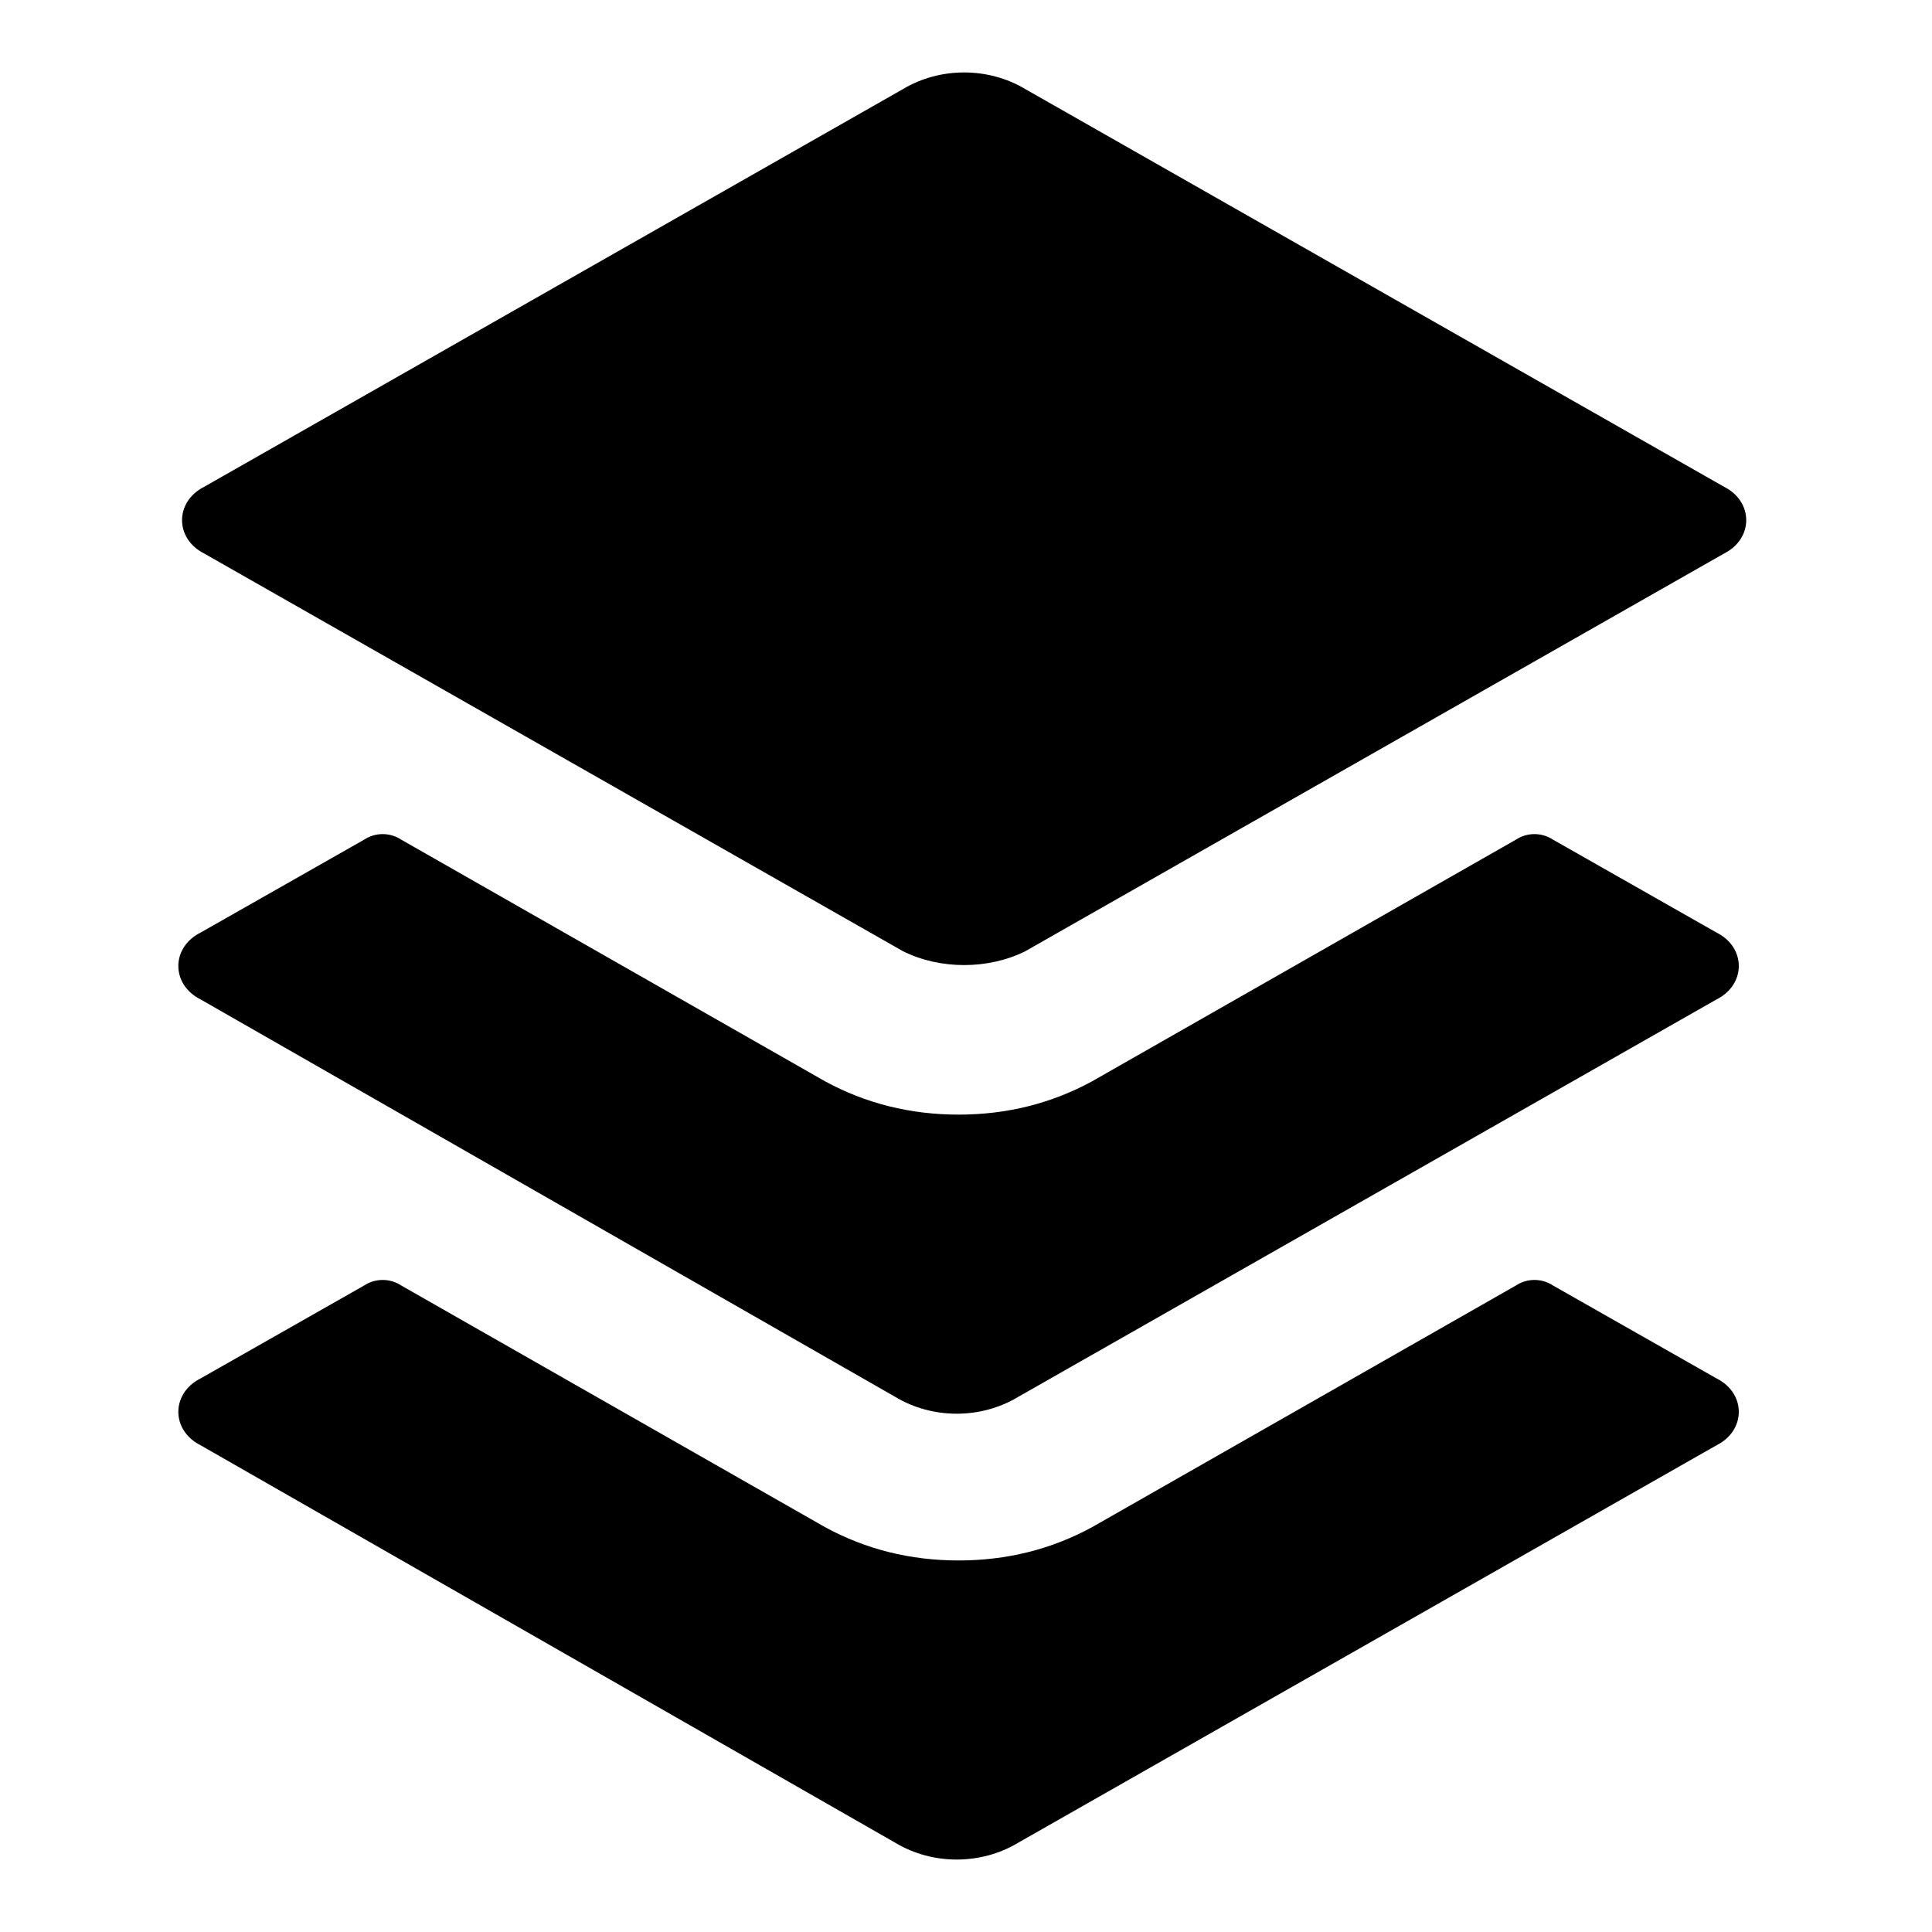
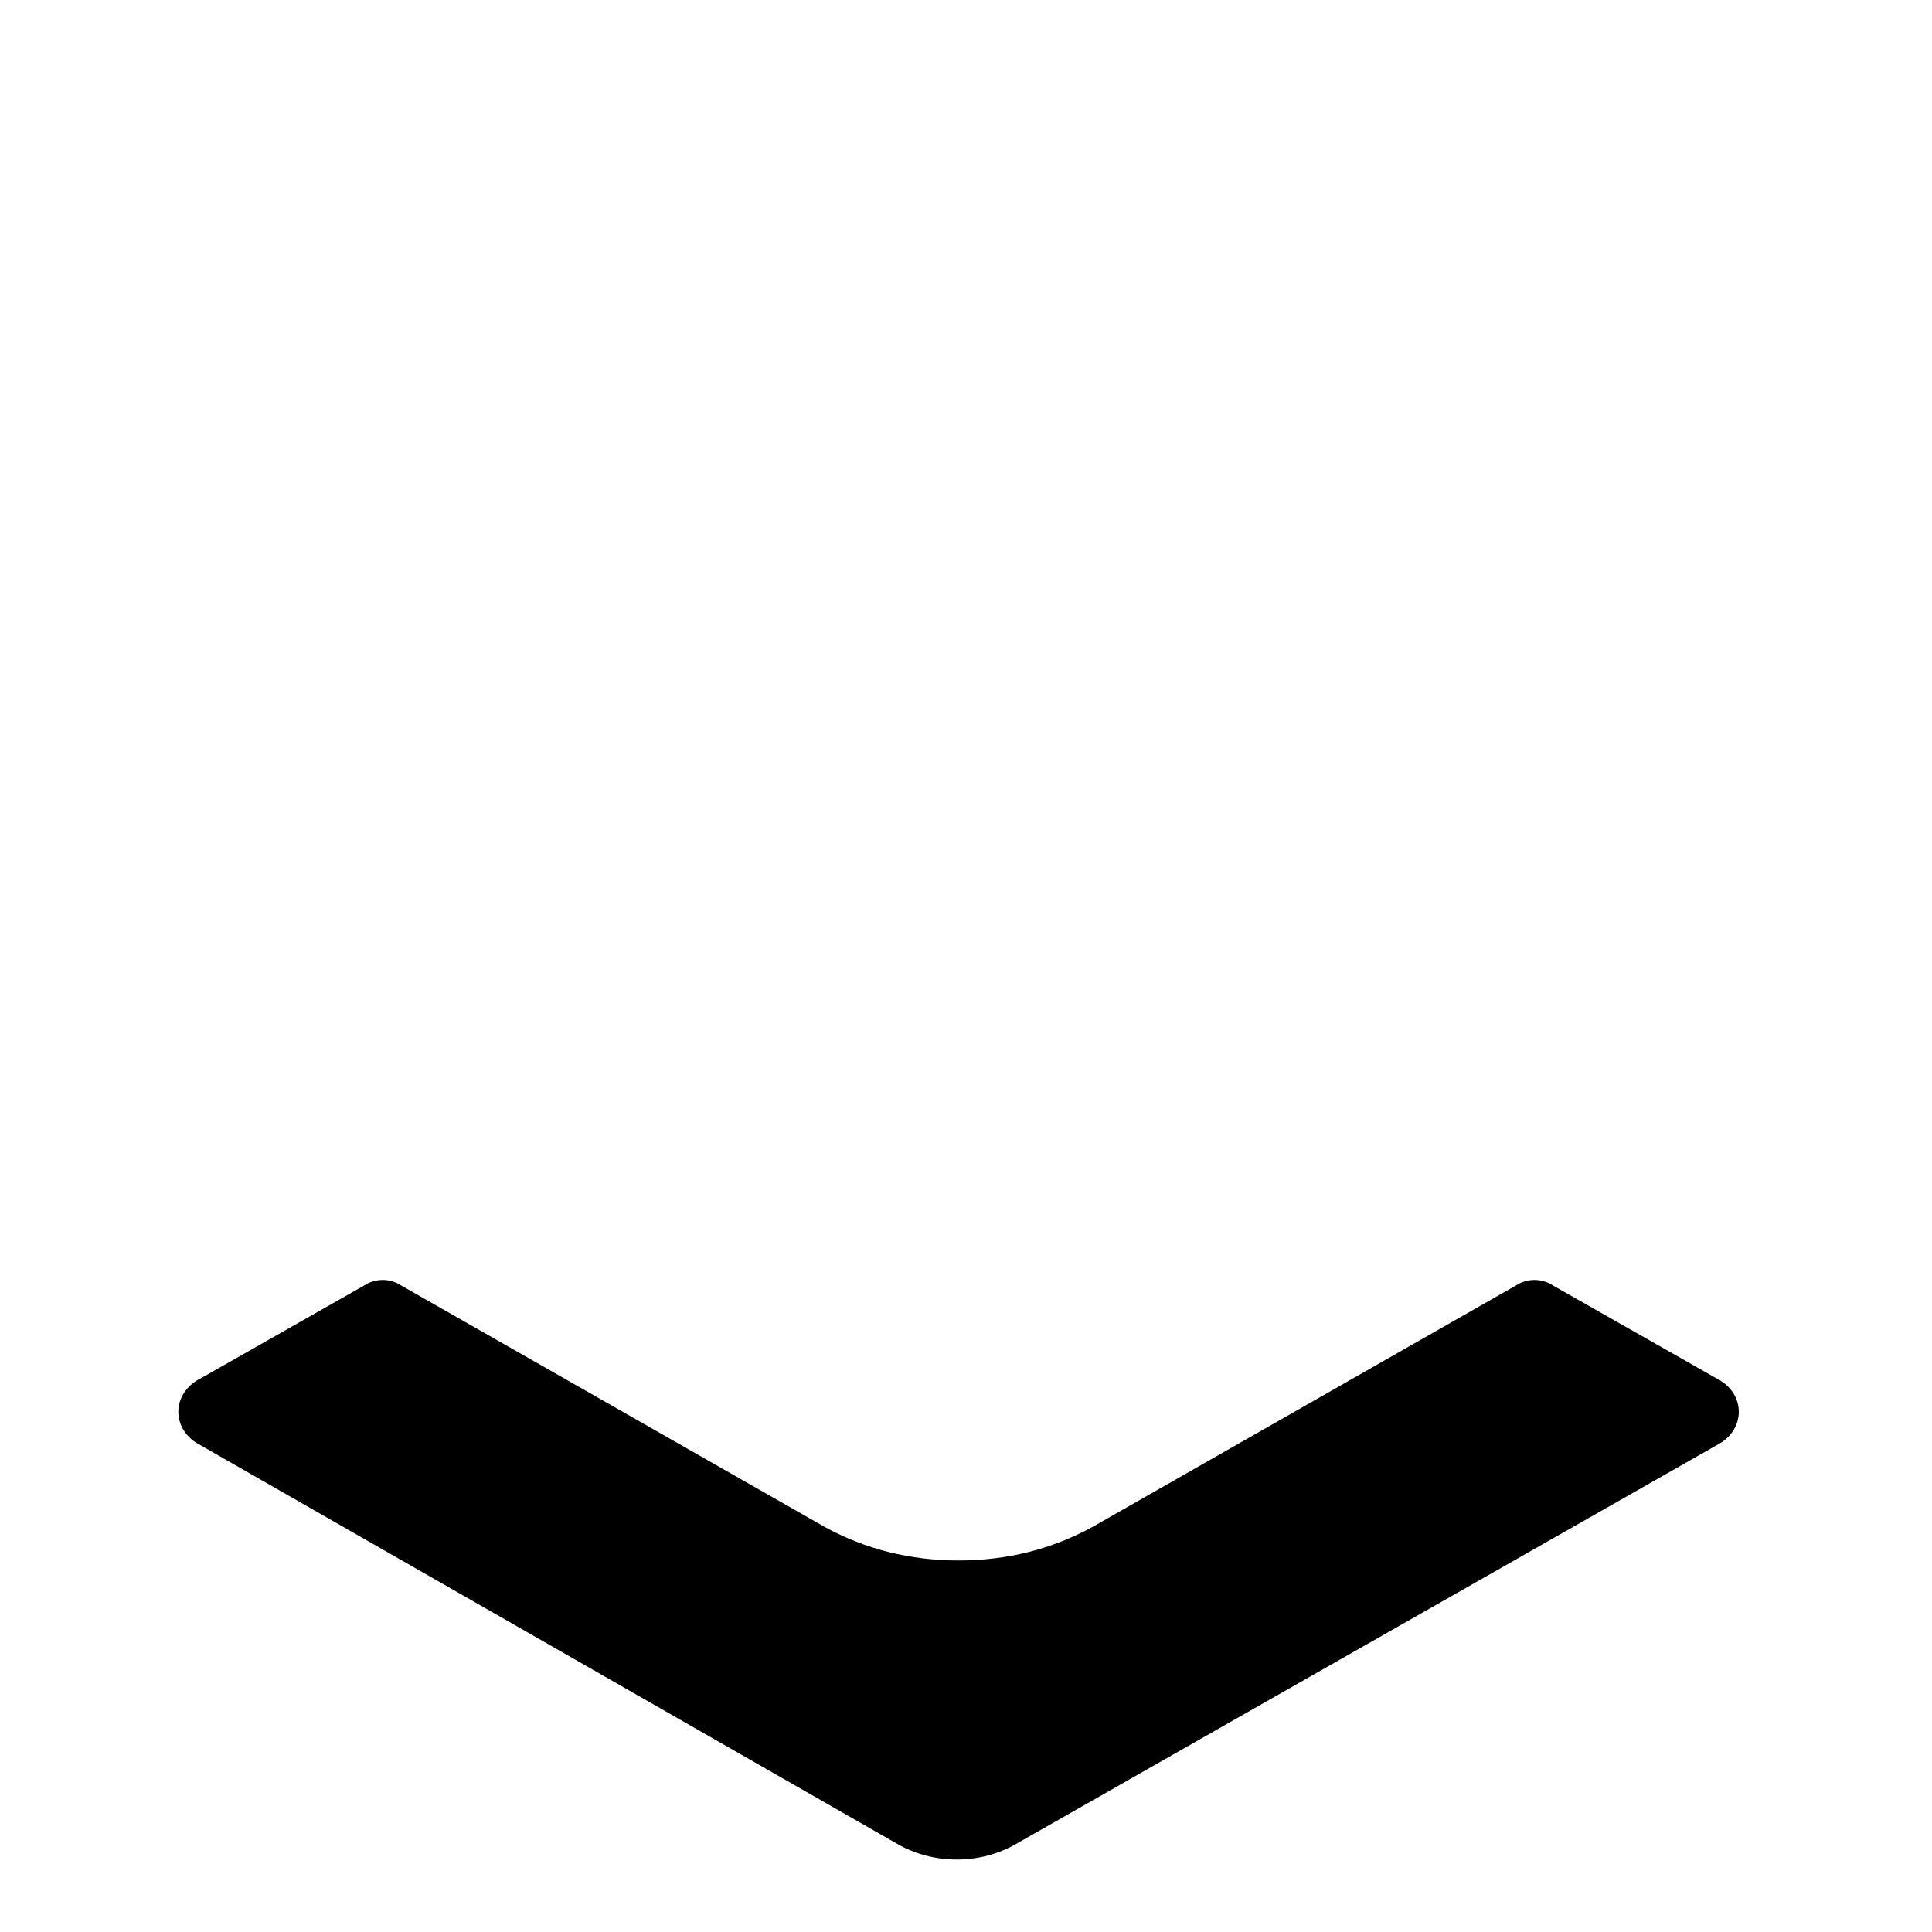
<svg xmlns="http://www.w3.org/2000/svg" fill="#000000" width="800px" height="800px" viewBox="0 0 52 52" enable-background="new 0 0 52 52" xml:space="preserve">
  <path d="M46.2,38.9L27.4,49.6c-1,0.6-2.3,0.6-3.3,0L5.4,38.9c-0.8-0.4-0.8-1.4,0-1.8l4.4-2.5c0.3-0.2,0.7-0.2,1,0  l11.4,6.5c1.1,0.6,2.3,0.9,3.6,0.9s2.5-0.3,3.6-0.9l11.4-6.5c0.3-0.2,0.7-0.2,1,0l4.4,2.5C47,37.5,47,38.5,46.2,38.9z" />
-   <path d="M46.2,26.9L27.4,37.6c-1,0.6-2.3,0.6-3.3,0L5.4,26.9c-0.8-0.4-0.8-1.4,0-1.8l4.4-2.5c0.3-0.2,0.7-0.2,1,0  l11.4,6.5c1.1,0.6,2.3,0.9,3.6,0.9s2.5-0.3,3.6-0.9l11.4-6.5c0.3-0.2,0.7-0.2,1,0l4.4,2.5C47,25.5,47,26.5,46.2,26.9z" />
-   <path d="M24.3,25.6L5.5,14.9c-0.8-0.4-0.8-1.4,0-1.8L24.3,2.4c1-0.6,2.3-0.6,3.3,0l18.8,10.7c0.8,0.4,0.8,1.4,0,1.8  L27.6,25.6C26.6,26.1,25.3,26.1,24.3,25.6z" />
</svg>